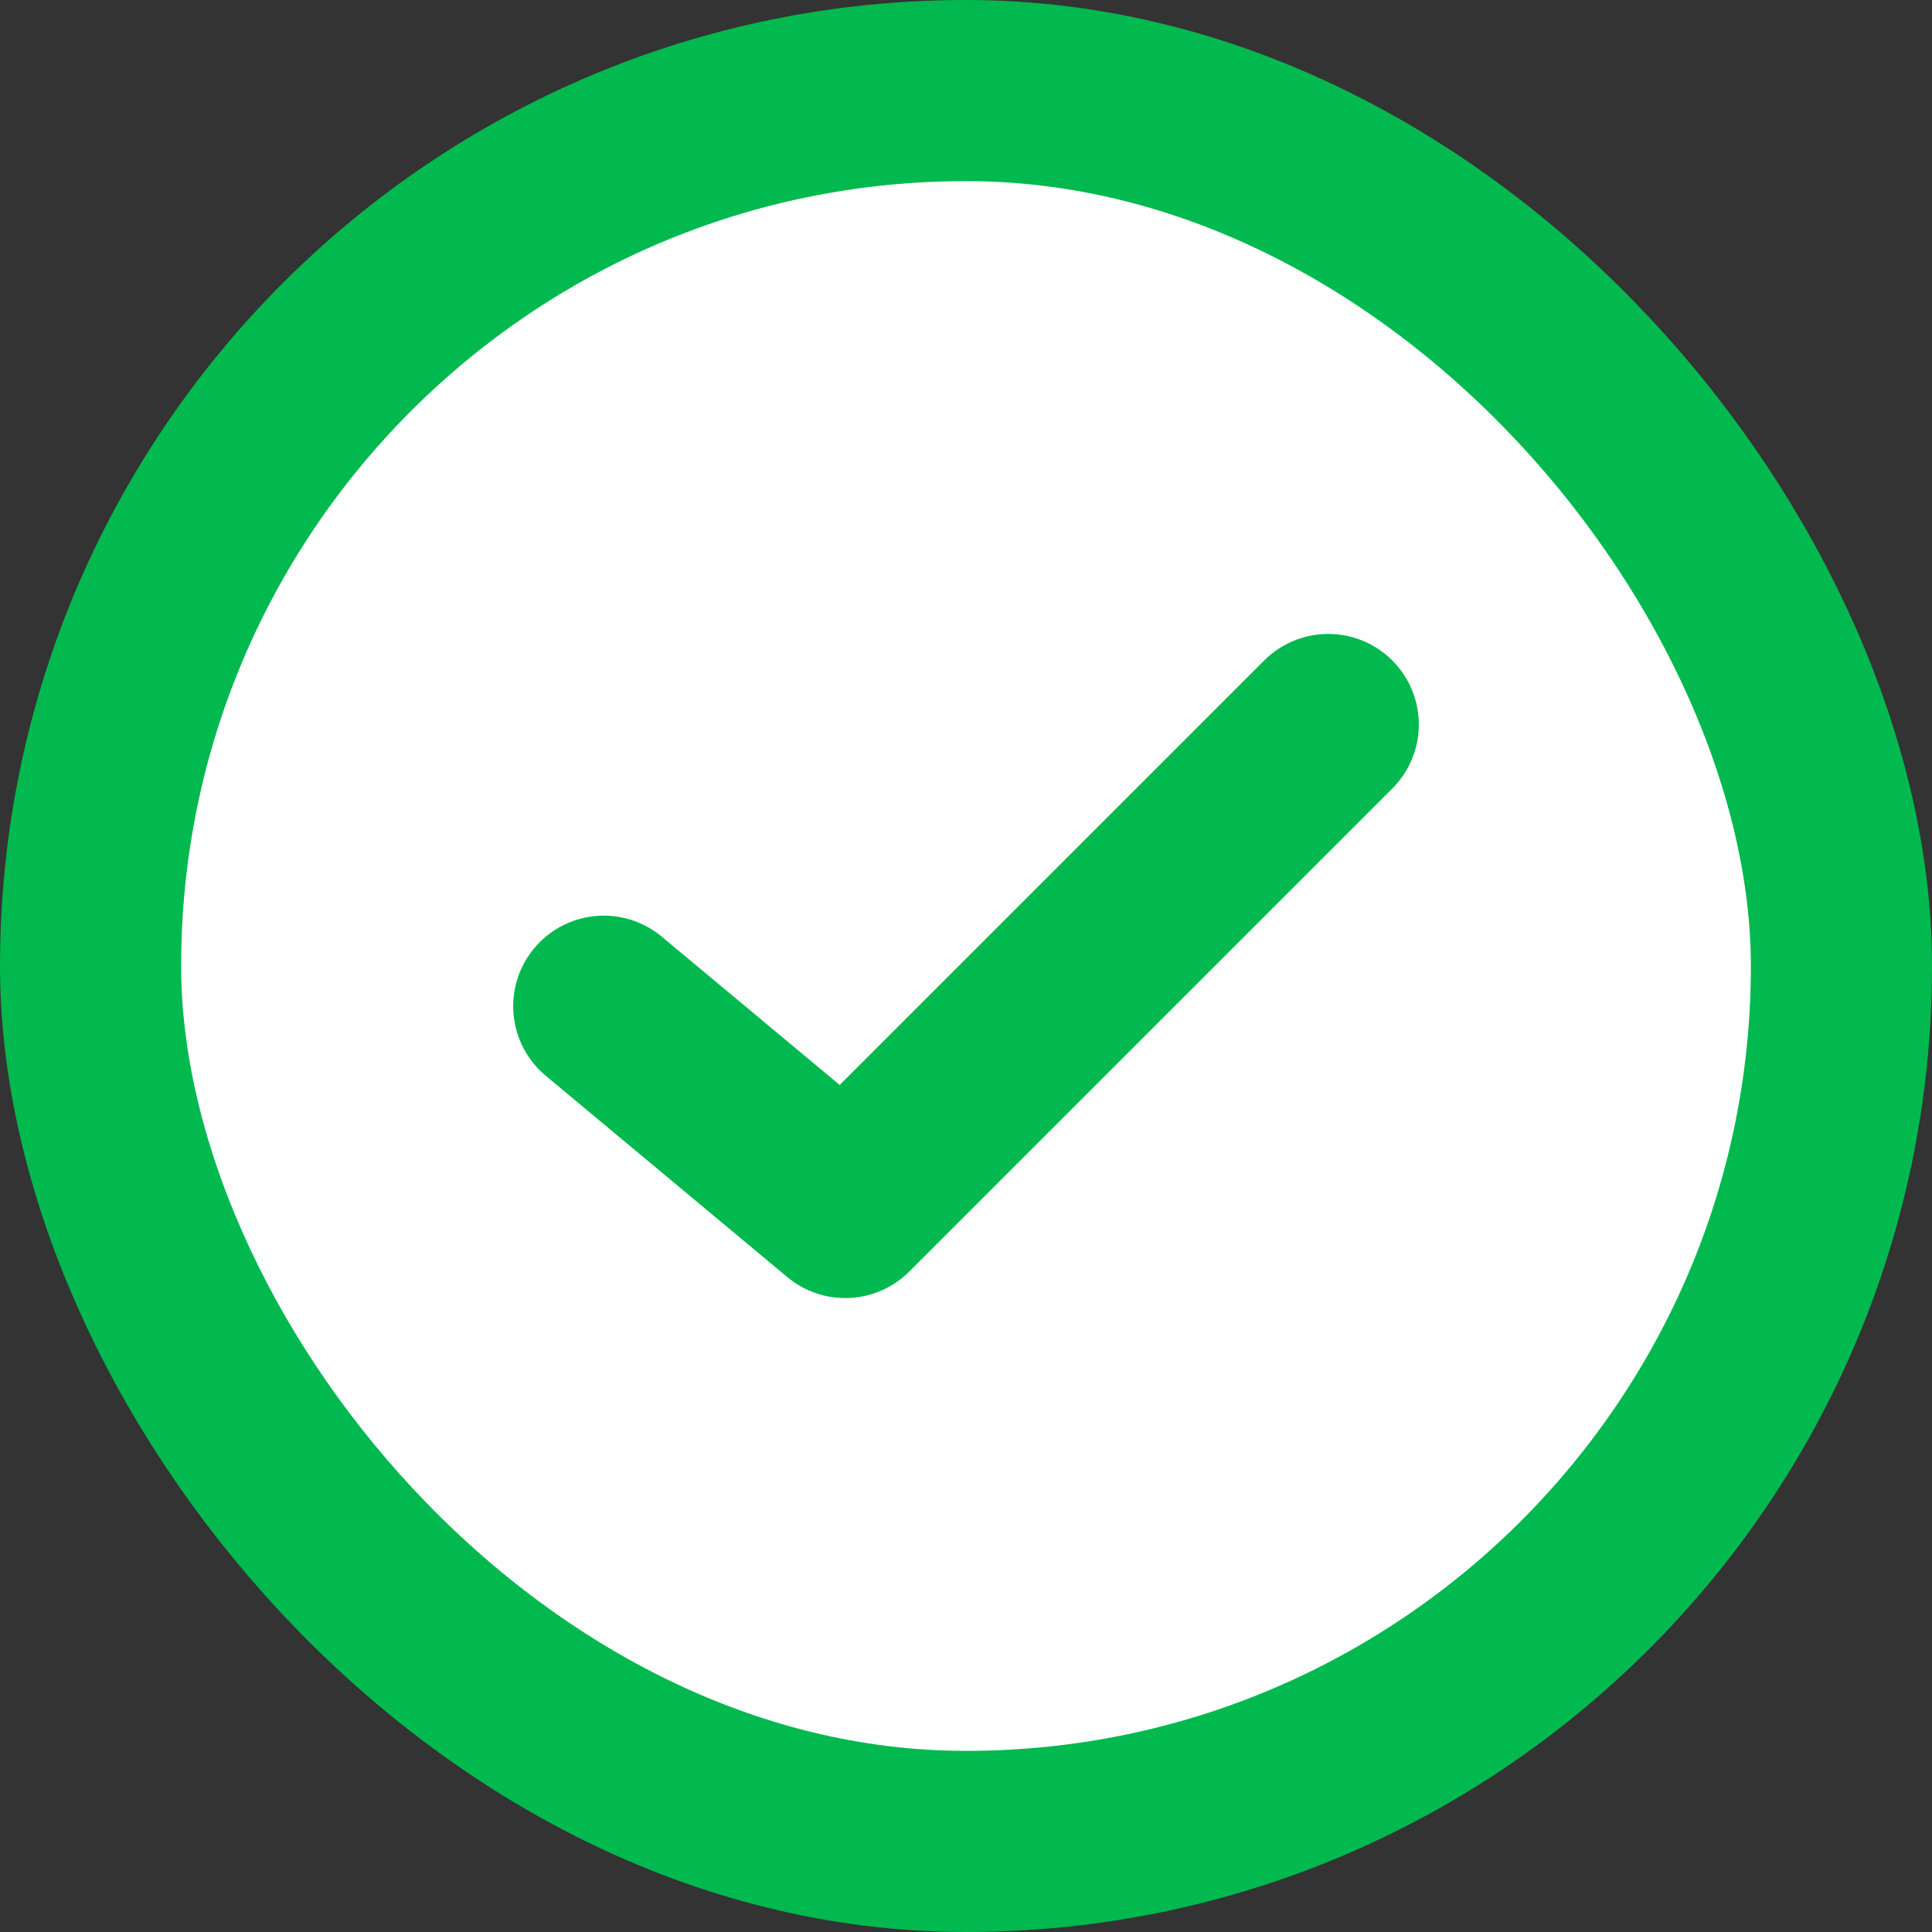
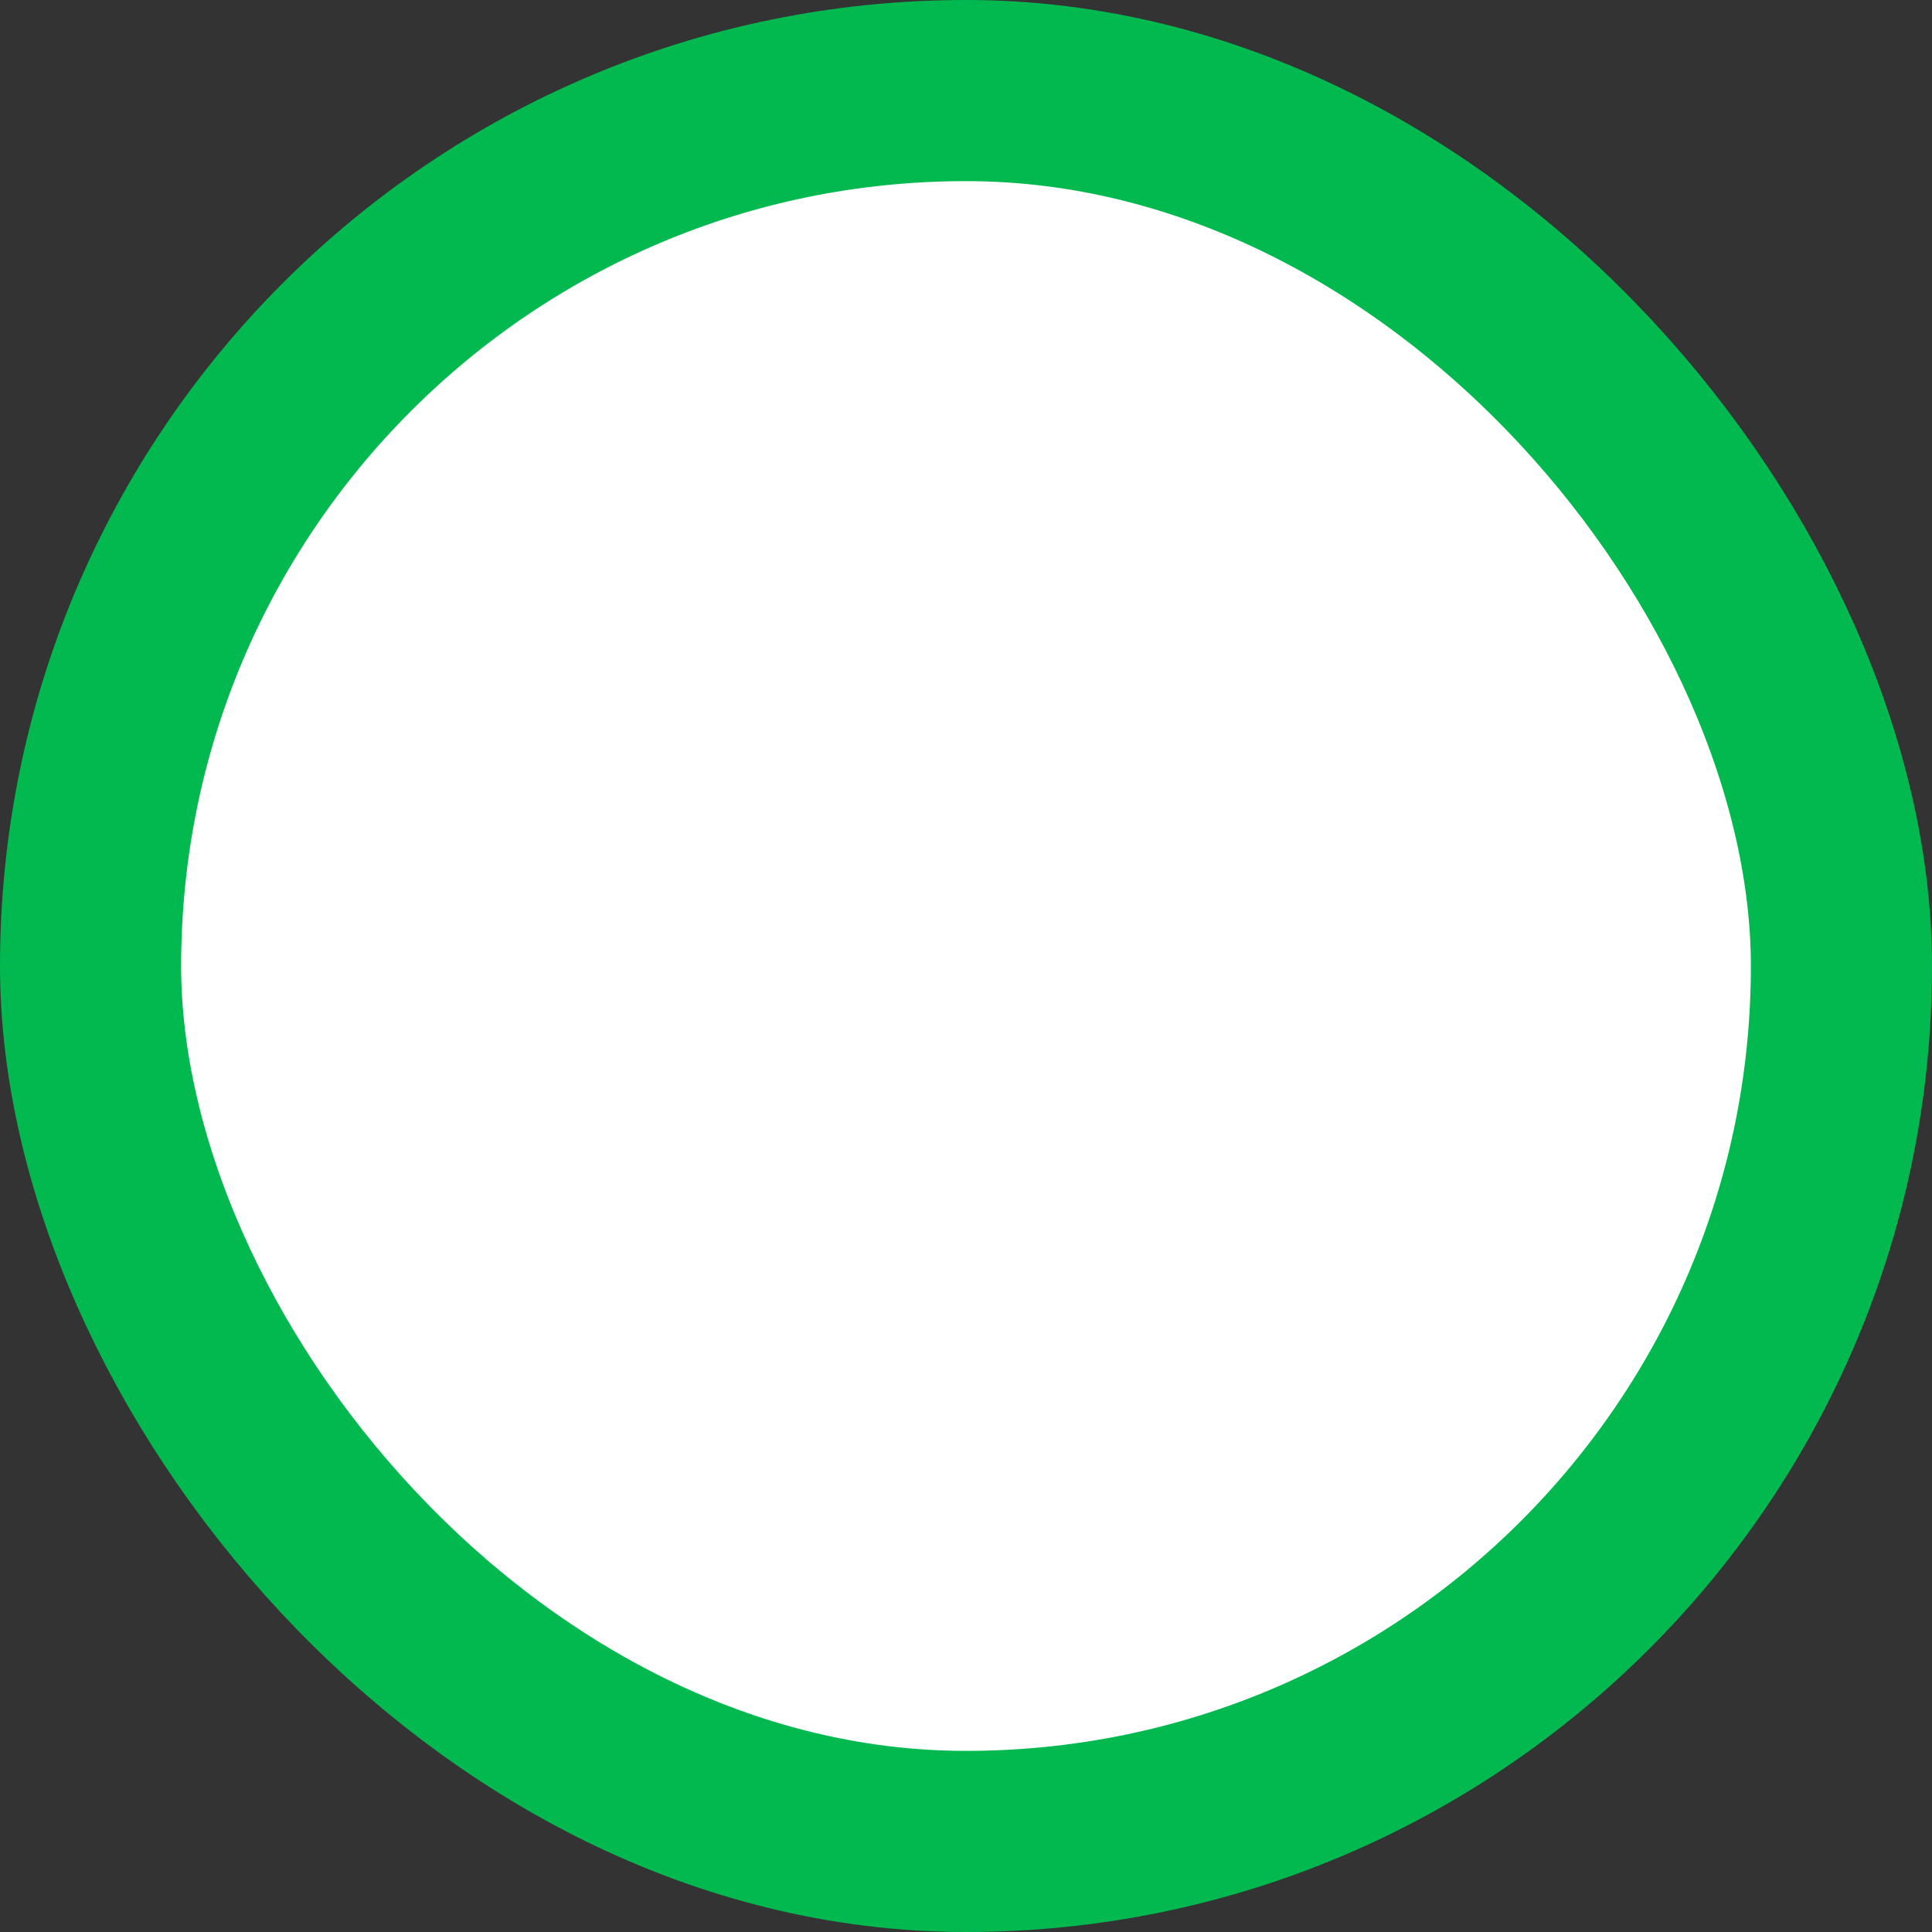
<svg xmlns="http://www.w3.org/2000/svg" width="16" height="16" viewBox="0 0 16 16" fill="none">
  <rect x="0" y="0" width="16" height="16" fill="#333333" stroke="none" />
  <rect x="0.75" y="0.75" width="14.5" height="14.5" rx="7.25" fill="white" />
  <rect x="0.75" y="0.75" width="14.5" height="14.5" rx="7.25" stroke="#01B94F" stroke-width="1.5" />
-   <path d="M5 8.333L7 10L11 6" stroke="#01B94F" stroke-width="1.5" stroke-linecap="round" stroke-linejoin="round" />
</svg>